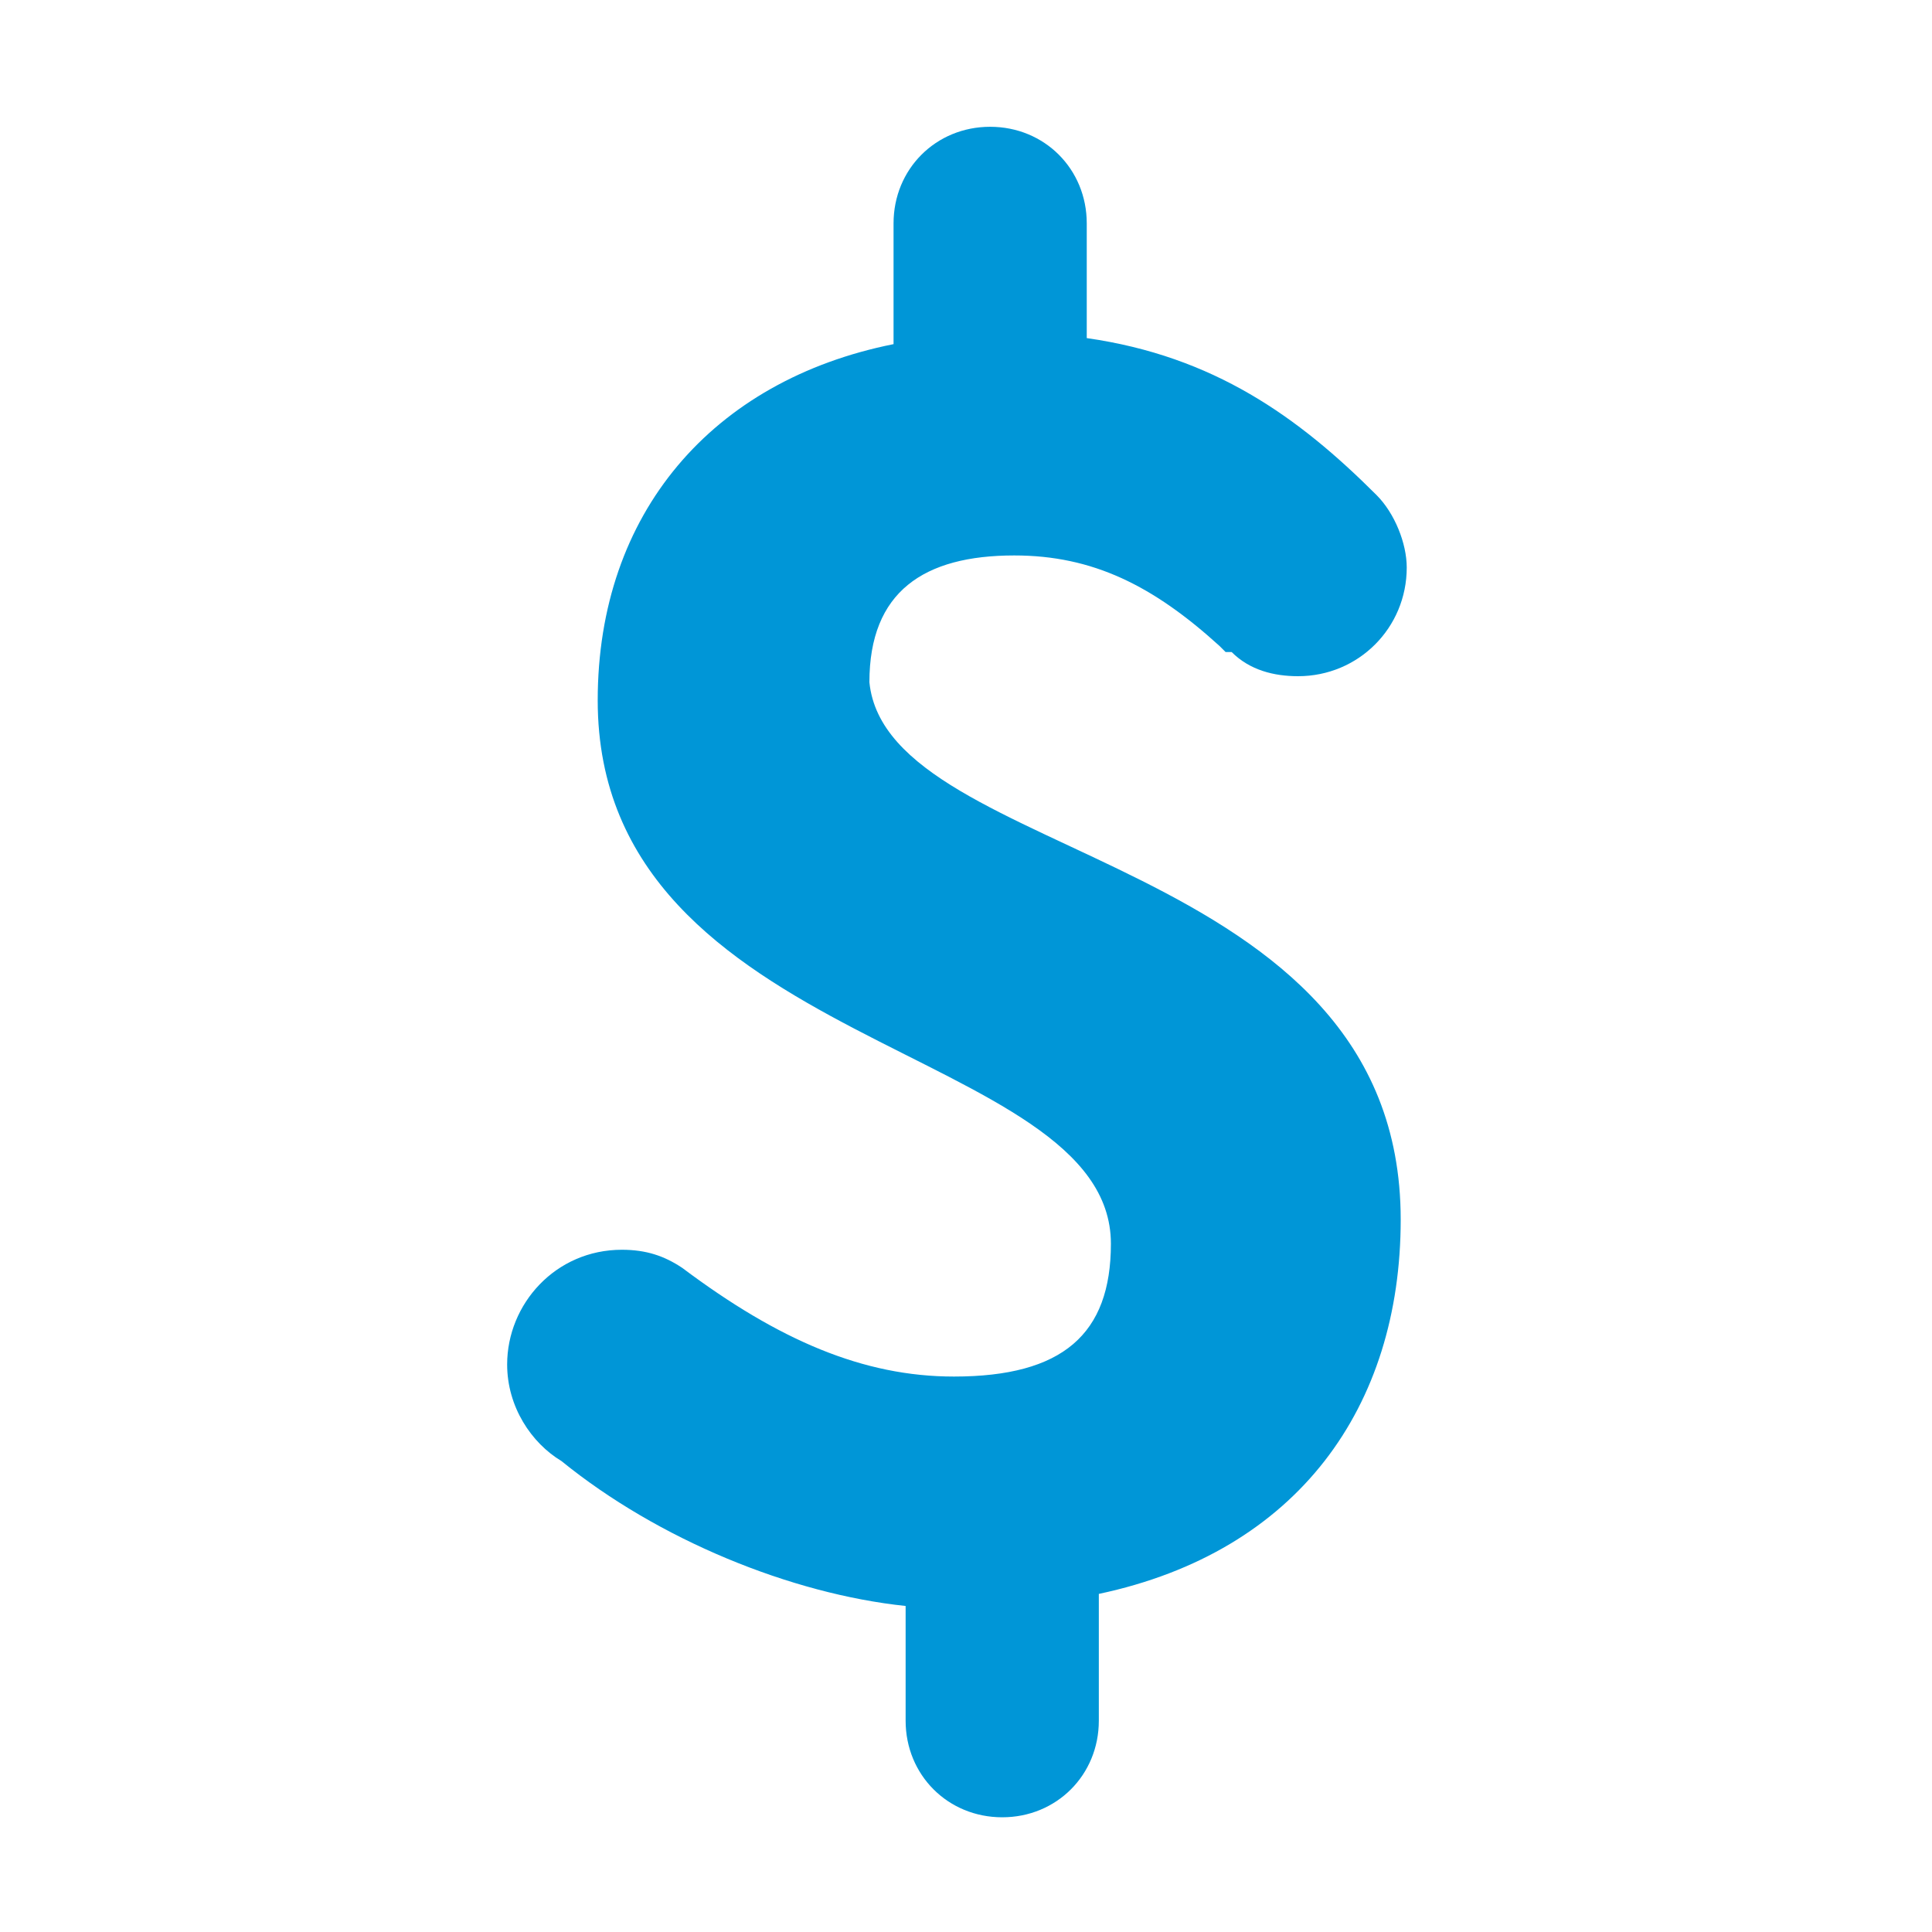
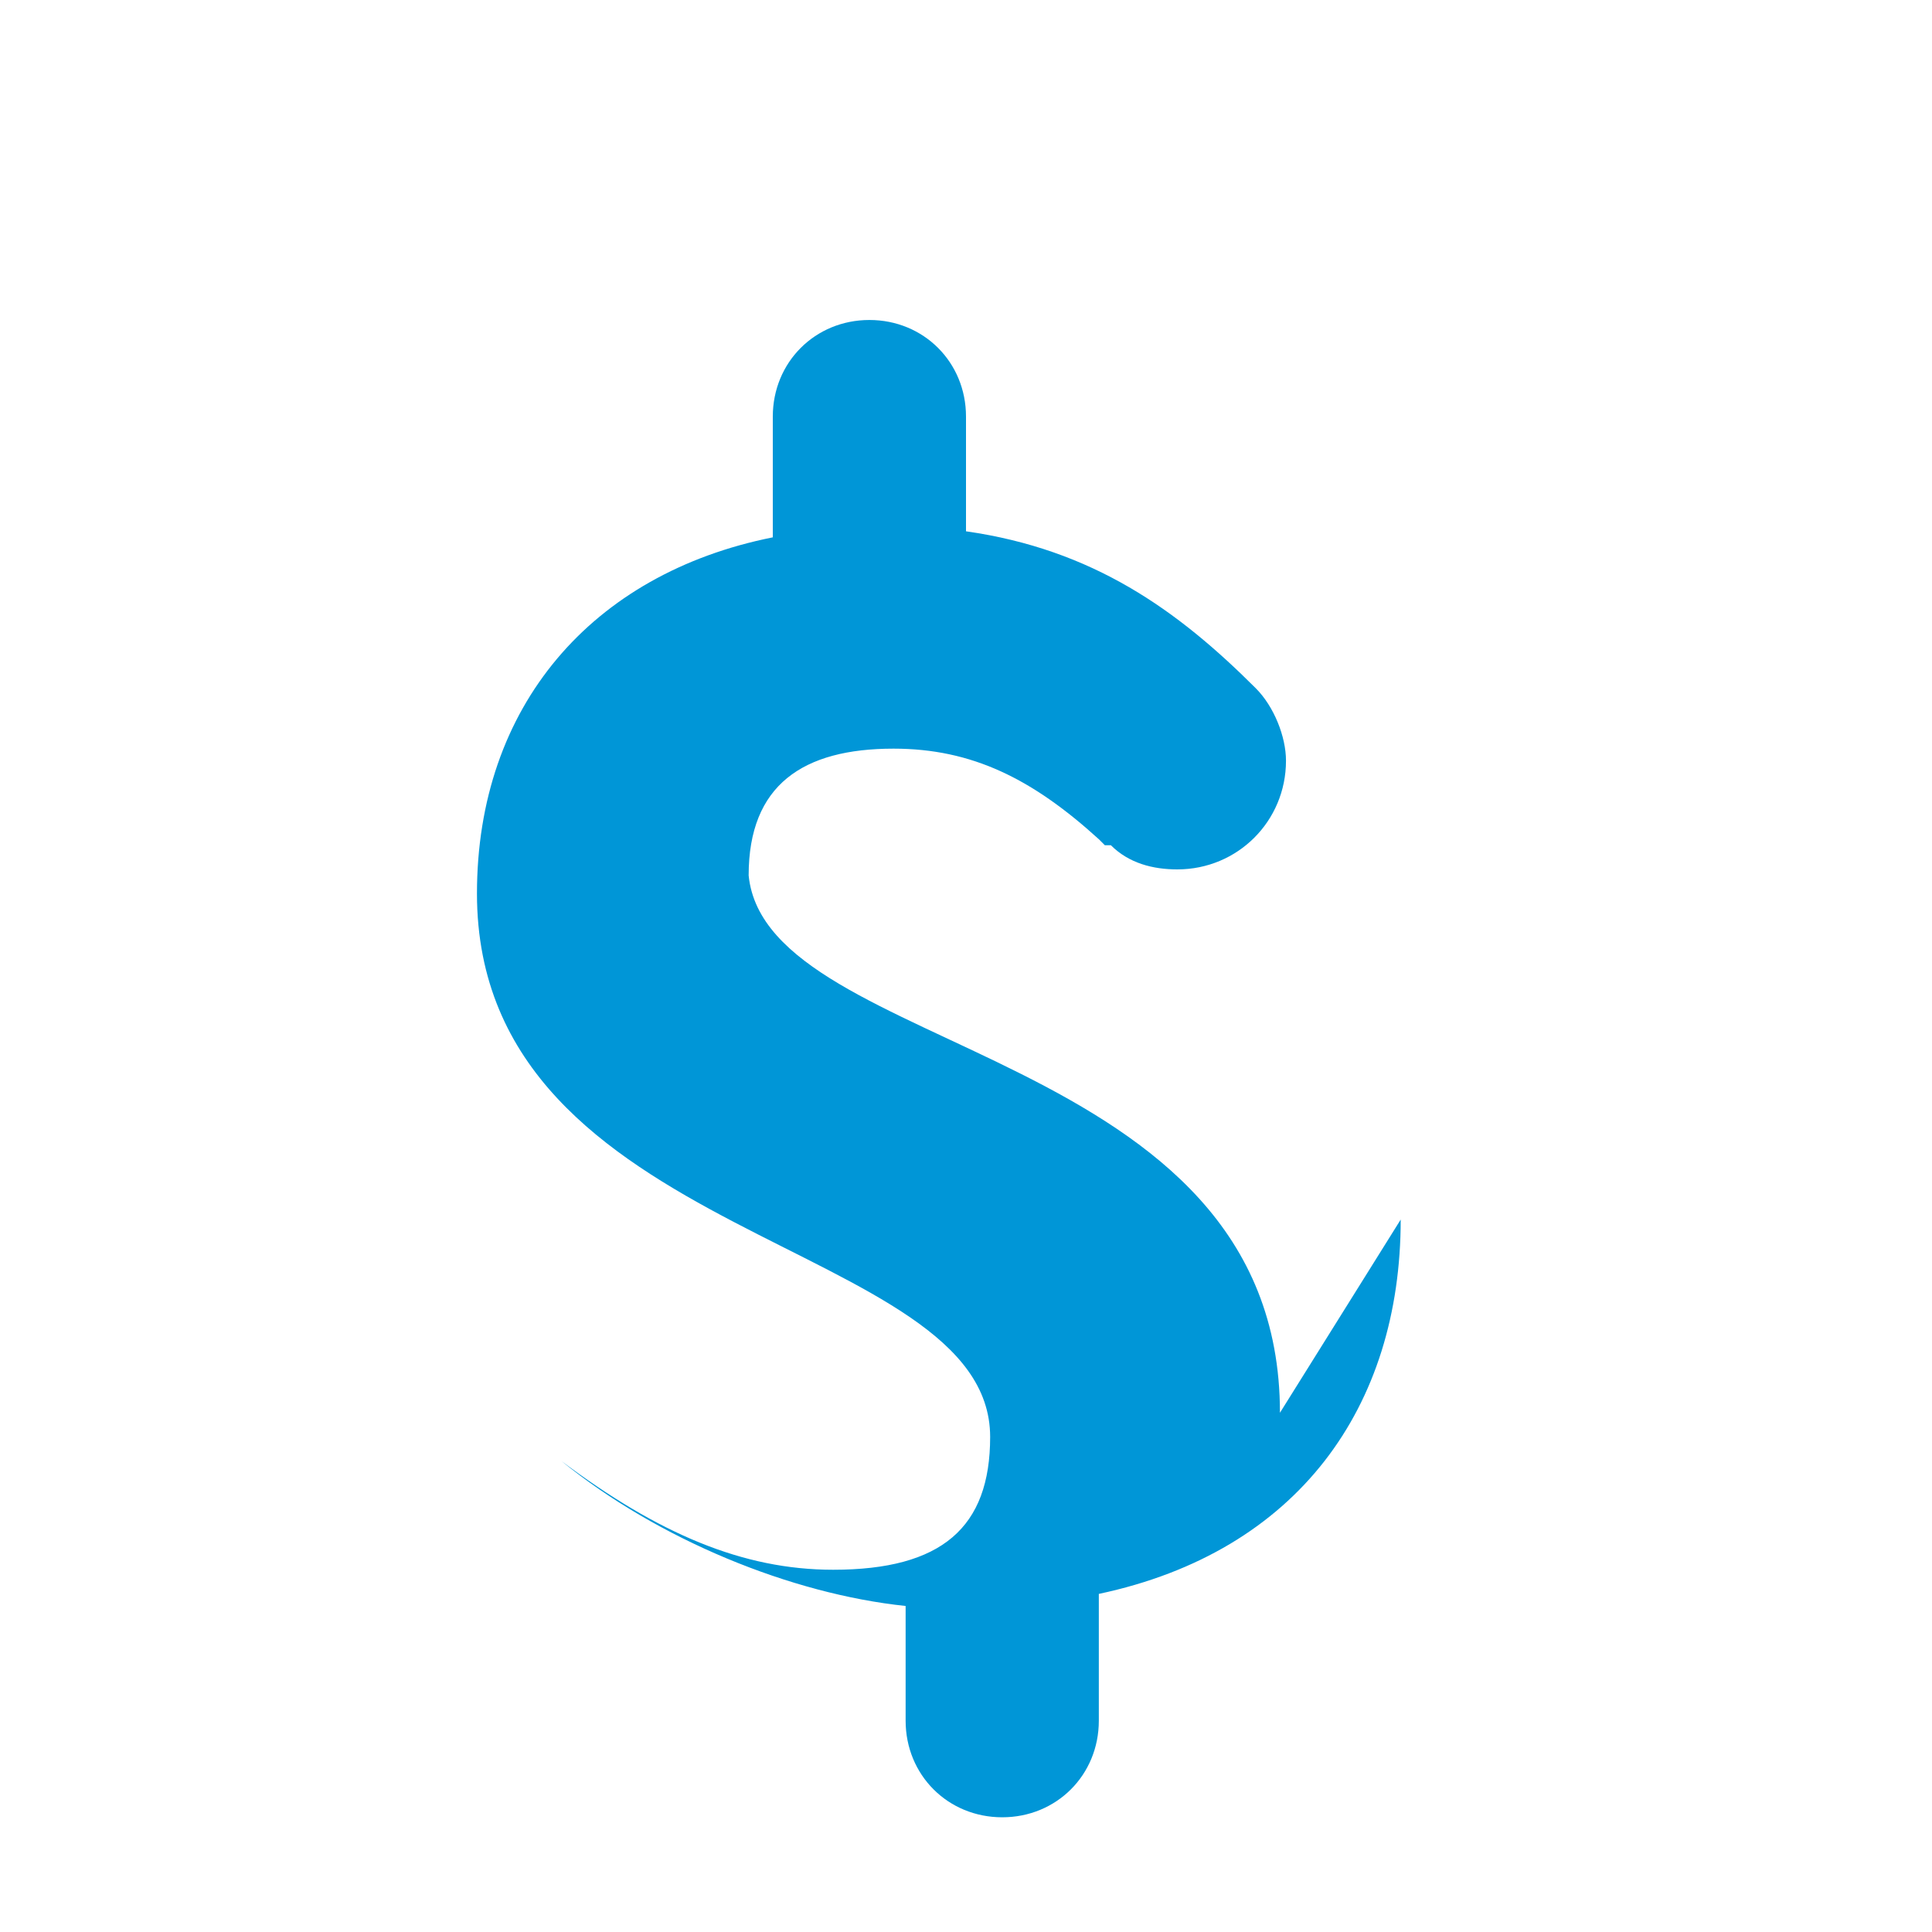
<svg xmlns="http://www.w3.org/2000/svg" id="Layer_1" viewBox="0 0 32 32">
  <defs>
    <style>.cls-1{fill:#0096d7;}</style>
  </defs>
-   <path class="cls-1" d="m23.2,20.2c0,3.1-1.7,5.5-5,6.2v2.1h0c0,.9-.7,1.6-1.6,1.6s-1.6-.7-1.6-1.6h0v-1.9c-1.9-.2-4.1-1.1-5.7-2.4h0c-.5-.3-.9-.9-.9-1.6,0-1,.8-1.9,1.9-1.9.4,0,.7.1,1,.3h0c1.6,1.2,3,1.8,4.5,1.8,1.8,0,2.6-.7,2.6-2.2,0-3.3-8.5-3.2-8.5-9,0-3.1,1.9-5.3,4.9-5.9v-2h0c0-.9.7-1.6,1.6-1.6s1.6.7,1.6,1.6h0v1.9c2.1.3,3.5,1.3,4.8,2.6h0c.3.3.5.8.5,1.2,0,1-.8,1.8-1.8,1.8-.4,0-.8-.1-1.1-.4h-.1l-.1-.1c-1.1-1-2.1-1.5-3.4-1.5-1.5,0-2.4.6-2.4,2.1.3,3,8.8,2.8,8.8,8.9" />
+   <path class="cls-1" d="m23.2,20.2c0,3.1-1.7,5.5-5,6.2v2.1h0c0,.9-.7,1.6-1.6,1.6s-1.6-.7-1.6-1.6h0v-1.9c-1.9-.2-4.1-1.1-5.7-2.4h0h0c1.6,1.2,3,1.8,4.5,1.8,1.8,0,2.6-.7,2.6-2.2,0-3.3-8.5-3.2-8.5-9,0-3.1,1.9-5.3,4.9-5.9v-2h0c0-.9.7-1.6,1.6-1.6s1.6.7,1.6,1.6h0v1.9c2.1.3,3.5,1.3,4.8,2.6h0c.3.3.5.8.5,1.2,0,1-.8,1.8-1.8,1.8-.4,0-.8-.1-1.1-.4h-.1l-.1-.1c-1.1-1-2.1-1.5-3.4-1.5-1.5,0-2.4.6-2.4,2.1.3,3,8.8,2.8,8.8,8.9" />
</svg>